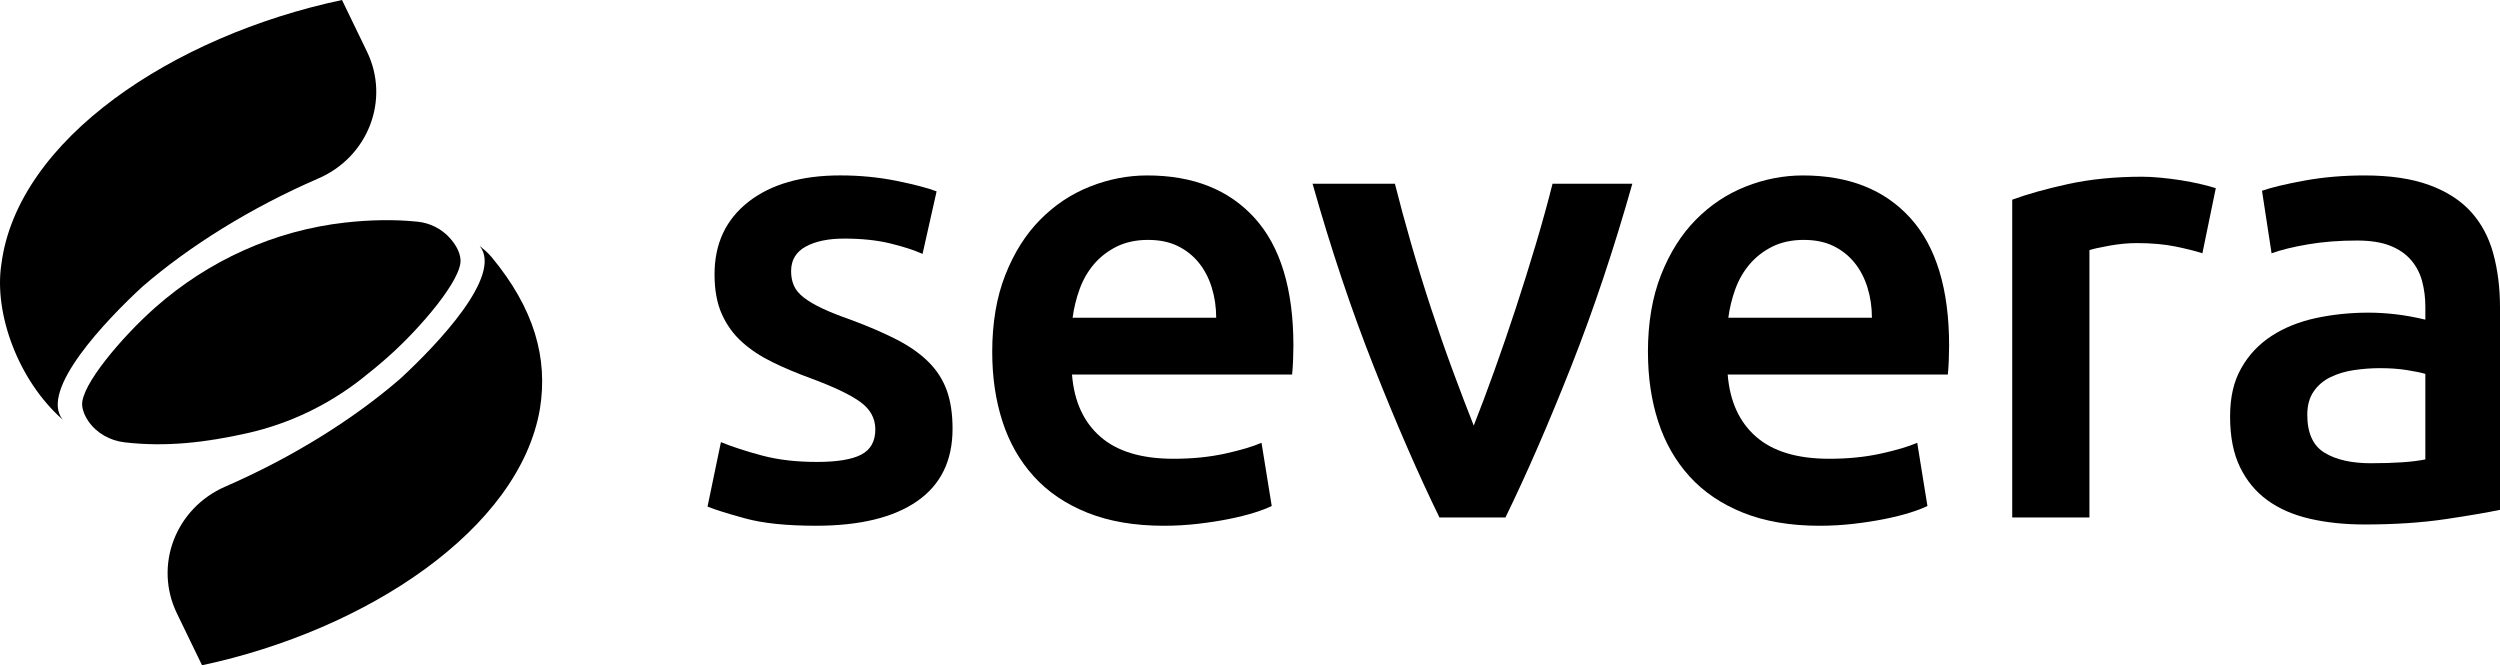
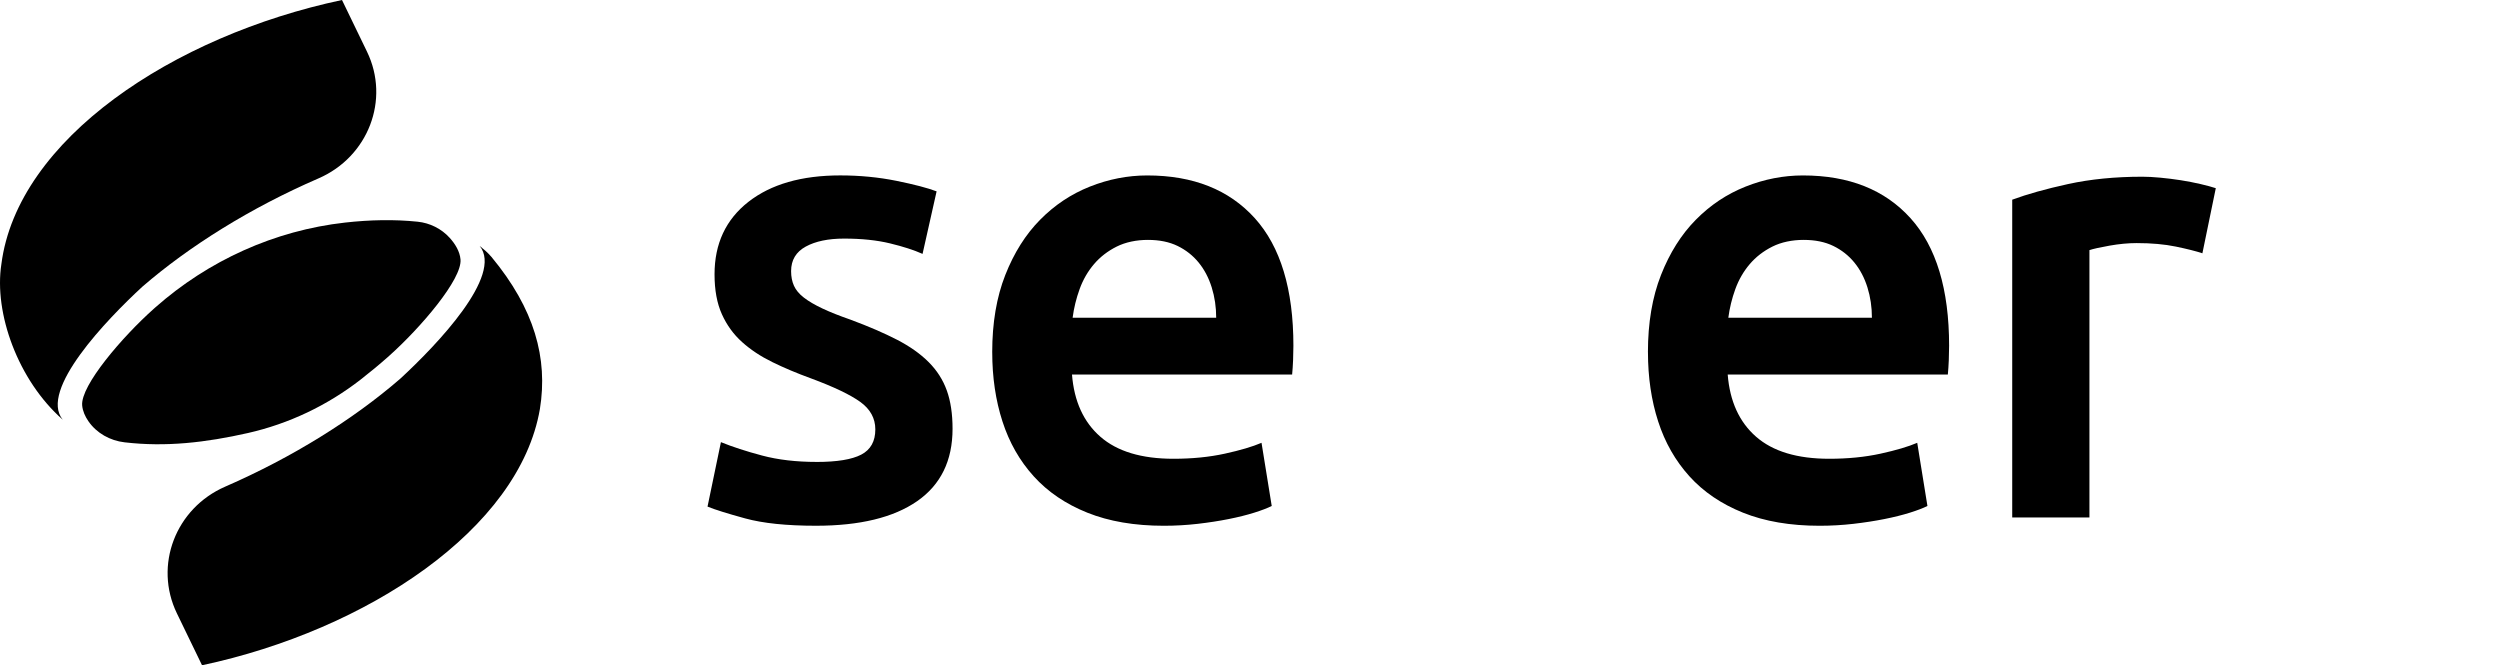
<svg xmlns="http://www.w3.org/2000/svg" id="Layer_1" data-name="Layer 1" viewBox="0 0 1573.19 418.64">
  <defs>
    <style> .cls-1 { clip-path: url(#clippath); } .cls-2 { fill: none; } .cls-2, .cls-3 { stroke-width: 0px; } .cls-3 { fill: #000; } </style>
    <clipPath id="clippath">
      <rect class="cls-2" width="1573.19" height="418.64" />
    </clipPath>
  </defs>
  <g class="cls-1">
    <path class="cls-3" d="M513.87,290.69c12.85,0,22.22-1.54,28.11-4.62,5.89-3.08,8.84-8.37,8.84-15.86,0-6.96-3.15-12.71-9.43-17.27-6.3-4.55-16.67-9.5-31.12-14.86-8.83-3.21-16.93-6.63-24.29-10.24-7.37-3.61-13.72-7.83-19.07-12.65-5.36-4.82-9.57-10.64-12.65-17.47-3.08-6.83-4.62-15.19-4.62-25.1,0-19.27,7.09-34.46,21.28-45.58,14.19-11.1,33.46-16.66,57.82-16.66,12.31,0,24.09,1.14,35.34,3.41,11.24,2.28,19.68,4.49,25.3,6.63l-8.84,39.35c-5.36-2.41-12.18-4.61-20.48-6.62-8.3-2.01-17.94-3.01-28.91-3.01-9.91,0-17.94,1.67-24.09,5.02-6.16,3.35-9.24,8.5-9.24,15.46,0,3.48.6,6.56,1.81,9.23,1.21,2.68,3.28,5.16,6.23,7.43,2.94,2.28,6.83,4.56,11.64,6.83,4.82,2.28,10.71,4.62,17.67,7.03,11.51,4.28,21.28,8.5,29.31,12.65,8.03,4.15,14.66,8.83,19.88,14.05,5.22,5.22,9.03,11.18,11.44,17.87,2.41,6.69,3.62,14.73,3.62,24.09,0,20.08-7.43,35.27-22.29,45.58-14.86,10.3-36.08,15.46-63.64,15.46-18.47,0-33.33-1.54-44.57-4.62-11.25-3.08-19.15-5.55-23.69-7.43l8.43-40.56c7.23,2.95,15.86,5.76,25.9,8.43,10.04,2.68,21.48,4.02,34.33,4.02" />
    <path class="cls-3" d="M624.38,221.63c0-18.47,2.74-34.66,8.23-48.59,5.48-13.92,12.78-25.5,21.89-34.73,9.1-9.24,19.54-16.2,31.32-20.88,11.78-4.68,23.82-7.03,36.14-7.03,28.91,0,51.46,8.97,67.66,26.9,16.19,17.94,24.29,44.71,24.29,80.31,0,2.68-.07,5.69-.2,9.04-.14,3.35-.34,6.36-.6,9.03h-138.53c1.34,16.87,7.29,29.92,17.87,39.15,10.57,9.24,25.9,13.86,45.98,13.86,11.78,0,22.55-1.07,32.33-3.21,9.77-2.14,17.47-4.42,23.09-6.83l6.42,39.75c-2.68,1.34-6.36,2.75-11.04,4.22-4.69,1.47-10.04,2.81-16.06,4.01-6.02,1.2-12.52,2.21-19.48,3.01-6.96.8-14.05,1.21-21.28,1.21-18.47,0-34.53-2.75-48.18-8.23-13.65-5.48-24.9-13.12-33.73-22.89-8.84-9.77-15.4-21.28-19.68-34.54-4.29-13.25-6.43-27.77-6.43-43.57M765.32,199.94c0-6.69-.94-13.05-2.81-19.07-1.88-6.02-4.62-11.24-8.23-15.66-3.61-4.42-8.03-7.89-13.25-10.44-5.22-2.54-11.45-3.81-18.67-3.81s-14.05,1.41-19.68,4.22c-5.62,2.81-10.38,6.49-14.26,11.04-3.88,4.55-6.9,9.78-9.03,15.66-2.14,5.89-3.61,11.91-4.42,18.07h90.35Z" />
-     <path class="cls-3" d="M905.81,325.63c-13.44-27.57-27.22-59.23-41.33-94.97-14.12-35.74-26.95-74.09-38.51-115.04h51.82c2.96,11.78,6.38,24.43,10.28,37.95,3.9,13.52,8.06,27.04,12.5,40.56,4.44,13.52,9.01,26.64,13.71,39.35,4.71,12.72,9.07,24.16,13.11,34.33,4.03-10.17,8.33-21.62,12.9-34.33,4.57-12.71,9.07-25.83,13.51-39.35,4.43-13.51,8.67-27.04,12.7-40.56,4.03-13.51,7.52-26.17,10.48-37.95h50.21c-11.56,40.96-24.39,79.3-38.51,115.04-14.12,35.74-27.89,67.4-41.33,94.97h-41.54Z" />
    <path class="cls-3" d="M1037,221.63c0-18.47,2.74-34.66,8.23-48.59,5.48-13.92,12.78-25.5,21.89-34.73,9.1-9.24,19.54-16.2,31.32-20.88,11.78-4.68,23.82-7.03,36.14-7.03,28.91,0,51.46,8.97,67.66,26.9,16.19,17.94,24.29,44.71,24.29,80.31,0,2.68-.07,5.69-.2,9.04-.14,3.35-.34,6.36-.6,9.03h-138.53c1.34,16.87,7.29,29.92,17.87,39.15,10.57,9.24,25.9,13.86,45.98,13.86,11.78,0,22.55-1.07,32.33-3.21,9.77-2.14,17.47-4.42,23.09-6.83l6.42,39.75c-2.68,1.34-6.36,2.75-11.04,4.22-4.69,1.47-10.04,2.81-16.06,4.01-6.02,1.2-12.52,2.21-19.48,3.01-6.96.8-14.05,1.21-21.28,1.21-18.47,0-34.53-2.75-48.18-8.23-13.65-5.48-24.9-13.12-33.73-22.89-8.83-9.77-15.4-21.28-19.68-34.54-4.29-13.25-6.42-27.77-6.42-43.57M1177.95,199.94c0-6.69-.94-13.05-2.81-19.07-1.88-6.02-4.62-11.24-8.23-15.66-3.61-4.42-8.03-7.89-13.25-10.44-5.22-2.54-11.44-3.81-18.67-3.81s-14.05,1.41-19.68,4.22c-5.62,2.81-10.38,6.49-14.26,11.04-3.88,4.55-6.9,9.78-9.04,15.66-2.14,5.89-3.61,11.91-4.42,18.07h90.35Z" />
    <path class="cls-3" d="M1385.91,159.39c-4.02-1.34-9.57-2.74-16.66-4.21-7.1-1.47-15.33-2.21-24.7-2.21-5.36,0-11.04.54-17.07,1.61-6.02,1.07-10.24,2.01-12.65,2.81v168.25h-48.59V125.66c9.37-3.47,21.08-6.76,35.14-9.84,14.05-3.07,29.65-4.62,46.78-4.62,3.21,0,6.96.2,11.24.6,4.28.4,8.56.94,12.85,1.6,4.28.67,8.43,1.48,12.45,2.41,4.02.94,7.23,1.81,9.64,2.61l-8.43,40.96Z" />
-     <path class="cls-3" d="M1488.06,110.4c16.06,0,29.58,2.01,40.56,6.02,10.97,4.02,19.74,9.64,26.3,16.87,6.55,7.23,11.24,16,14.05,26.3,2.81,10.31,4.22,21.62,4.22,33.93v127.29c-7.5,1.61-18.81,3.55-33.93,5.82-15.13,2.27-32.19,3.41-51.2,3.41-12.58,0-24.09-1.2-34.53-3.61-10.44-2.41-19.34-6.29-26.7-11.64-7.37-5.35-13.12-12.31-17.27-20.88-4.15-8.57-6.22-19.14-6.22-31.72s2.34-22.22,7.03-30.52c4.68-8.29,11.04-15.06,19.08-20.28,8.03-5.22,17.33-8.96,27.91-11.24,10.57-2.27,21.61-3.41,33.13-3.41,5.35,0,10.97.34,16.86,1,5.89.67,12.18,1.81,18.87,3.41v-8.03c0-5.62-.67-10.97-2.01-16.06-1.34-5.08-3.68-9.57-7.03-13.45-3.35-3.88-7.77-6.89-13.25-9.04-5.49-2.14-12.39-3.21-20.68-3.21-11.24,0-21.55.8-30.92,2.41-9.37,1.6-17,3.48-22.89,5.62l-6.02-39.35c6.15-2.14,15.12-4.28,26.9-6.43,11.78-2.14,24.35-3.21,37.74-3.21M1492.08,291.5c14.99,0,26.36-.8,34.13-2.41v-53.81c-2.68-.8-6.56-1.6-11.65-2.41-5.09-.8-10.71-1.2-16.86-1.2-5.36,0-10.78.4-16.26,1.2-5.49.81-10.44,2.28-14.86,4.42-4.42,2.15-7.97,5.16-10.64,9.04-2.68,3.88-4.02,8.77-4.02,14.66,0,11.51,3.61,19.47,10.84,23.89,7.23,4.42,16.99,6.63,29.31,6.63" />
    <path class="cls-3" d="M89.68,180.32s0,0,.01,0h0s0,0-.01,0" />
    <path class="cls-3" d="M89.69,180.32s0,0,0,0c0,0,0,0-.01,0,0,0,0,0,.01,0h0s0,0,0,0c29.43-25.44,67.92-49.51,110.75-68.07,31.26-13.55,45.15-49.52,30.49-79.77L215.21,0C108.85,22.55,10.93,87.77.87,166.21c0,0,0,0,0,0-4.77,30.77,10.42,73.09,38.62,97.9-15.13-18.49,27.63-62.99,50.2-83.8" />
-     <path class="cls-3" d="M339.74,257.47s.01-.07.02-.11c0,0,0,.01,0,.02,0,.03,0,.06-.01.09" />
    <path class="cls-3" d="M309.29,161.72c-2.24-2.68-4.81-4.83-7.46-6.98,0,0,.01.02.02.02.02.03.04.06.06.08-.01,0-.02-.02-.03-.03,14.86,18.48-26.88,62.12-49.59,83.12l-.59.53c-29.25,25.3-67.45,49.24-109.98,67.77-31.2,13.59-45.04,49.51-30.4,79.74l15.82,32.66c103.85-22.14,199.66-85.71,212.61-161.26,5.16-31.92-3.39-63-30.45-95.66" />
    <path class="cls-3" d="M244.9,223.92c19.54-17.43,46.01-48.21,44.89-60.68-.46-5.09-3.39-9.77-6.79-13.55-5.21-5.78-12.47-9.38-20.21-10.18-14.81-1.54-30.17-1.18-45.64.55-44.33,4.96-86,23.87-119.43,53.41-.37.33-.74.66-1.11.99-19.54,17.43-46.02,48.21-44.9,60.68.32,3.56,1.85,6.92,3.9,9.9,5.2,7.56,13.65,12.24,22.77,13.3,25.93,3.04,51.1.16,77.6-5.84,25.83-5.85,50.03-17.38,70.94-33.63,5.76-4.48,11.84-9.48,17.98-14.95" />
  </g>
</svg>